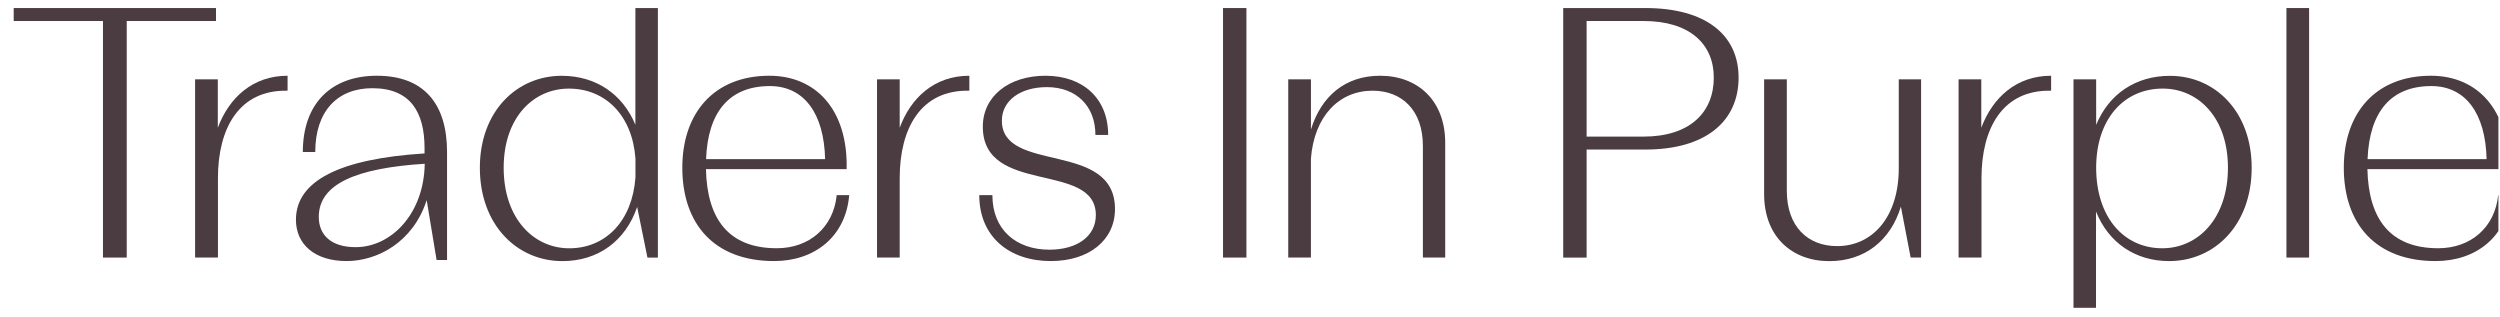
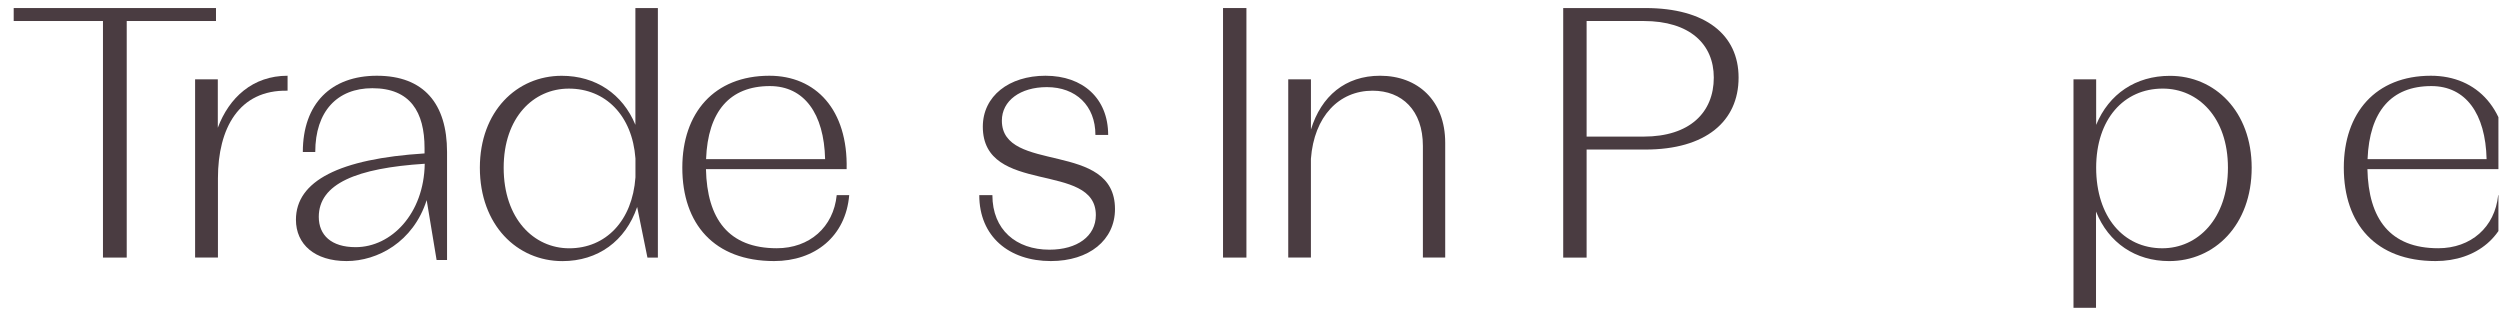
<svg xmlns="http://www.w3.org/2000/svg" width="205" height="26" viewBox="0 0 205 26" fill="none">
  <g clip-path="url(#clip0_6143_1608)">
    <path d="M17.711 1.723H10.391V21.121H8.443V1.723H1.123V0.66H17.711V1.723Z" fill="#4A3C41" />
    <path d="M23.581 6.211V7.437C19.584 7.351 17.871 10.536 17.871 14.617V21.117H15.998V6.504H17.86V10.476C18.788 7.994 20.735 6.211 23.581 6.211Z" fill="#4A3C41" />
    <path d="M36.658 12.463V21.321H35.801L34.988 16.41C33.883 19.856 30.948 21.407 28.421 21.407C25.805 21.407 24.267 20.034 24.267 18.018C24.267 14.833 27.838 13.021 34.813 12.581V12.145C34.813 9.192 33.649 7.233 30.531 7.233C27.653 7.233 25.851 9.132 25.851 12.463H24.832C24.832 8.491 27.156 6.211 30.905 6.211C34.768 6.211 36.658 8.52 36.658 12.463ZM34.828 13.428C29.249 13.782 26.14 15.065 26.14 17.785C26.14 19.273 27.156 20.267 29.16 20.267C32.095 20.267 34.768 17.515 34.828 13.428Z" fill="#4A3C41" />
    <path d="M53.946 0.66V21.121H53.09L52.247 16.971C51.291 19.774 49.024 21.411 46.117 21.411C42.406 21.411 39.348 18.461 39.348 13.754C39.348 9.136 42.368 6.215 46.06 6.215C48.85 6.215 51.057 7.705 52.102 10.236V0.66H53.946ZM52.107 14.544V12.996C51.848 9.457 49.641 7.266 46.645 7.266C43.742 7.266 41.301 9.632 41.301 13.754C41.301 17.933 43.77 20.36 46.677 20.36C49.675 20.36 51.853 18.108 52.107 14.544Z" fill="#4A3C41" />
    <path d="M69.635 16.002C69.35 19.391 66.817 21.407 63.476 21.407C58.566 21.407 55.95 18.368 55.95 13.75C55.95 9.25 58.566 6.211 63.088 6.211C66.894 6.211 69.538 8.988 69.424 13.868H57.889C57.975 17.96 59.748 20.356 63.699 20.356C66.372 20.356 68.347 18.633 68.61 16.002H69.635ZM57.898 13.049H67.659C67.574 9.316 65.946 7.058 63.128 7.058C59.845 7.058 58.043 9.132 57.898 13.049Z" fill="#4A3C41" />
-     <path d="M79.486 6.211V7.437C75.489 7.351 73.775 10.536 73.775 14.617V21.117H71.917V6.504H73.775V10.476C74.692 7.994 76.639 6.211 79.486 6.211Z" fill="#4A3C41" />
    <path d="M91.429 17.142C91.429 19.684 89.308 21.407 86.17 21.407C82.744 21.407 80.3 19.396 80.3 16.002H81.376C81.376 18.836 83.32 20.474 86.053 20.474C88.337 20.474 89.859 19.362 89.859 17.639C89.859 13.196 80.591 16.059 80.591 10.39C80.591 7.877 82.741 6.211 85.73 6.211C88.811 6.211 90.869 8.081 90.869 11.062H89.824C89.824 8.667 88.225 7.144 85.844 7.144C83.666 7.144 82.153 8.256 82.153 9.893C82.158 14.276 91.429 11.484 91.429 17.142Z" fill="#4A3C41" />
    <path d="M100.288 0.66H102.207V21.121H100.288V0.66Z" fill="#4A3C41" />
    <path d="M118.507 11.705V21.117H116.677V11.966C116.677 9.046 114.964 7.437 112.551 7.437C109.79 7.437 107.757 9.543 107.495 13.021V21.117H105.636V6.504H107.497V10.622C108.34 7.877 110.316 6.211 113.165 6.211C116.269 6.211 118.507 8.256 118.507 11.705Z" fill="#4A3C41" />
    <path d="M142.564 6.361C142.564 9.954 139.863 12.263 134.924 12.263H130.102V21.121H128.183V0.66H134.924C139.863 0.66 142.564 2.854 142.564 6.361ZM140.531 6.361C140.531 3.613 138.556 1.723 134.778 1.723H130.102V11.201H134.778C138.556 11.201 140.531 9.225 140.531 6.361Z" fill="#4A3C41" />
-     <path d="M157.529 6.504V21.117H156.672L155.873 16.941C155.03 19.718 152.909 21.413 150.005 21.413C146.896 21.413 144.658 19.368 144.658 15.918V6.504H146.519V15.651C146.519 18.572 148.232 20.181 150.645 20.181C153.577 20.181 155.698 17.754 155.698 13.81V6.504H157.529Z" fill="#4A3C41" />
-     <path d="M168.192 6.211V7.437C164.195 7.351 162.482 10.536 162.482 14.617V21.117H160.603V6.504H162.465V10.476C163.399 7.994 165.346 6.211 168.192 6.211Z" fill="#4A3C41" />
    <path d="M184.638 13.752C184.638 18.459 181.589 21.409 177.869 21.409C175.108 21.409 172.901 19.918 171.873 17.348V25.795H170.026V6.506H171.885V10.24C172.93 7.698 175.137 6.219 177.926 6.219C181.618 6.213 184.638 9.134 184.638 13.752ZM182.691 13.752C182.691 9.631 180.25 7.264 177.346 7.264C174.149 7.264 171.885 9.777 171.885 13.752C171.885 17.773 174.12 20.358 177.309 20.358C180.222 20.358 182.691 17.931 182.691 13.752Z" fill="#4A3C41" />
-     <path d="M187.487 0.66H189.346V21.121H187.487V0.66Z" fill="#4A3C41" />
    <path d="M205.877 16.002C205.592 19.391 203.059 21.407 199.719 21.407C194.808 21.407 192.192 18.368 192.192 13.75C192.192 9.25 194.808 6.211 199.33 6.211C203.136 6.211 205.78 8.988 205.663 13.868H194.128C194.217 17.96 195.987 20.356 199.938 20.356C202.611 20.356 204.587 18.633 204.849 16.002H205.877ZM194.14 13.049H203.901C203.816 9.316 202.188 7.058 199.37 7.058C196.087 7.058 194.294 9.132 194.14 13.049Z" fill="#4A3C41" />
  </g>
  <defs>
    <clipPath id="clip0_6143_1608">
      <rect width="204.73" height="25.241" fill="white" transform="translate(0.141)" />
    </clipPath>
  </defs>
</svg>